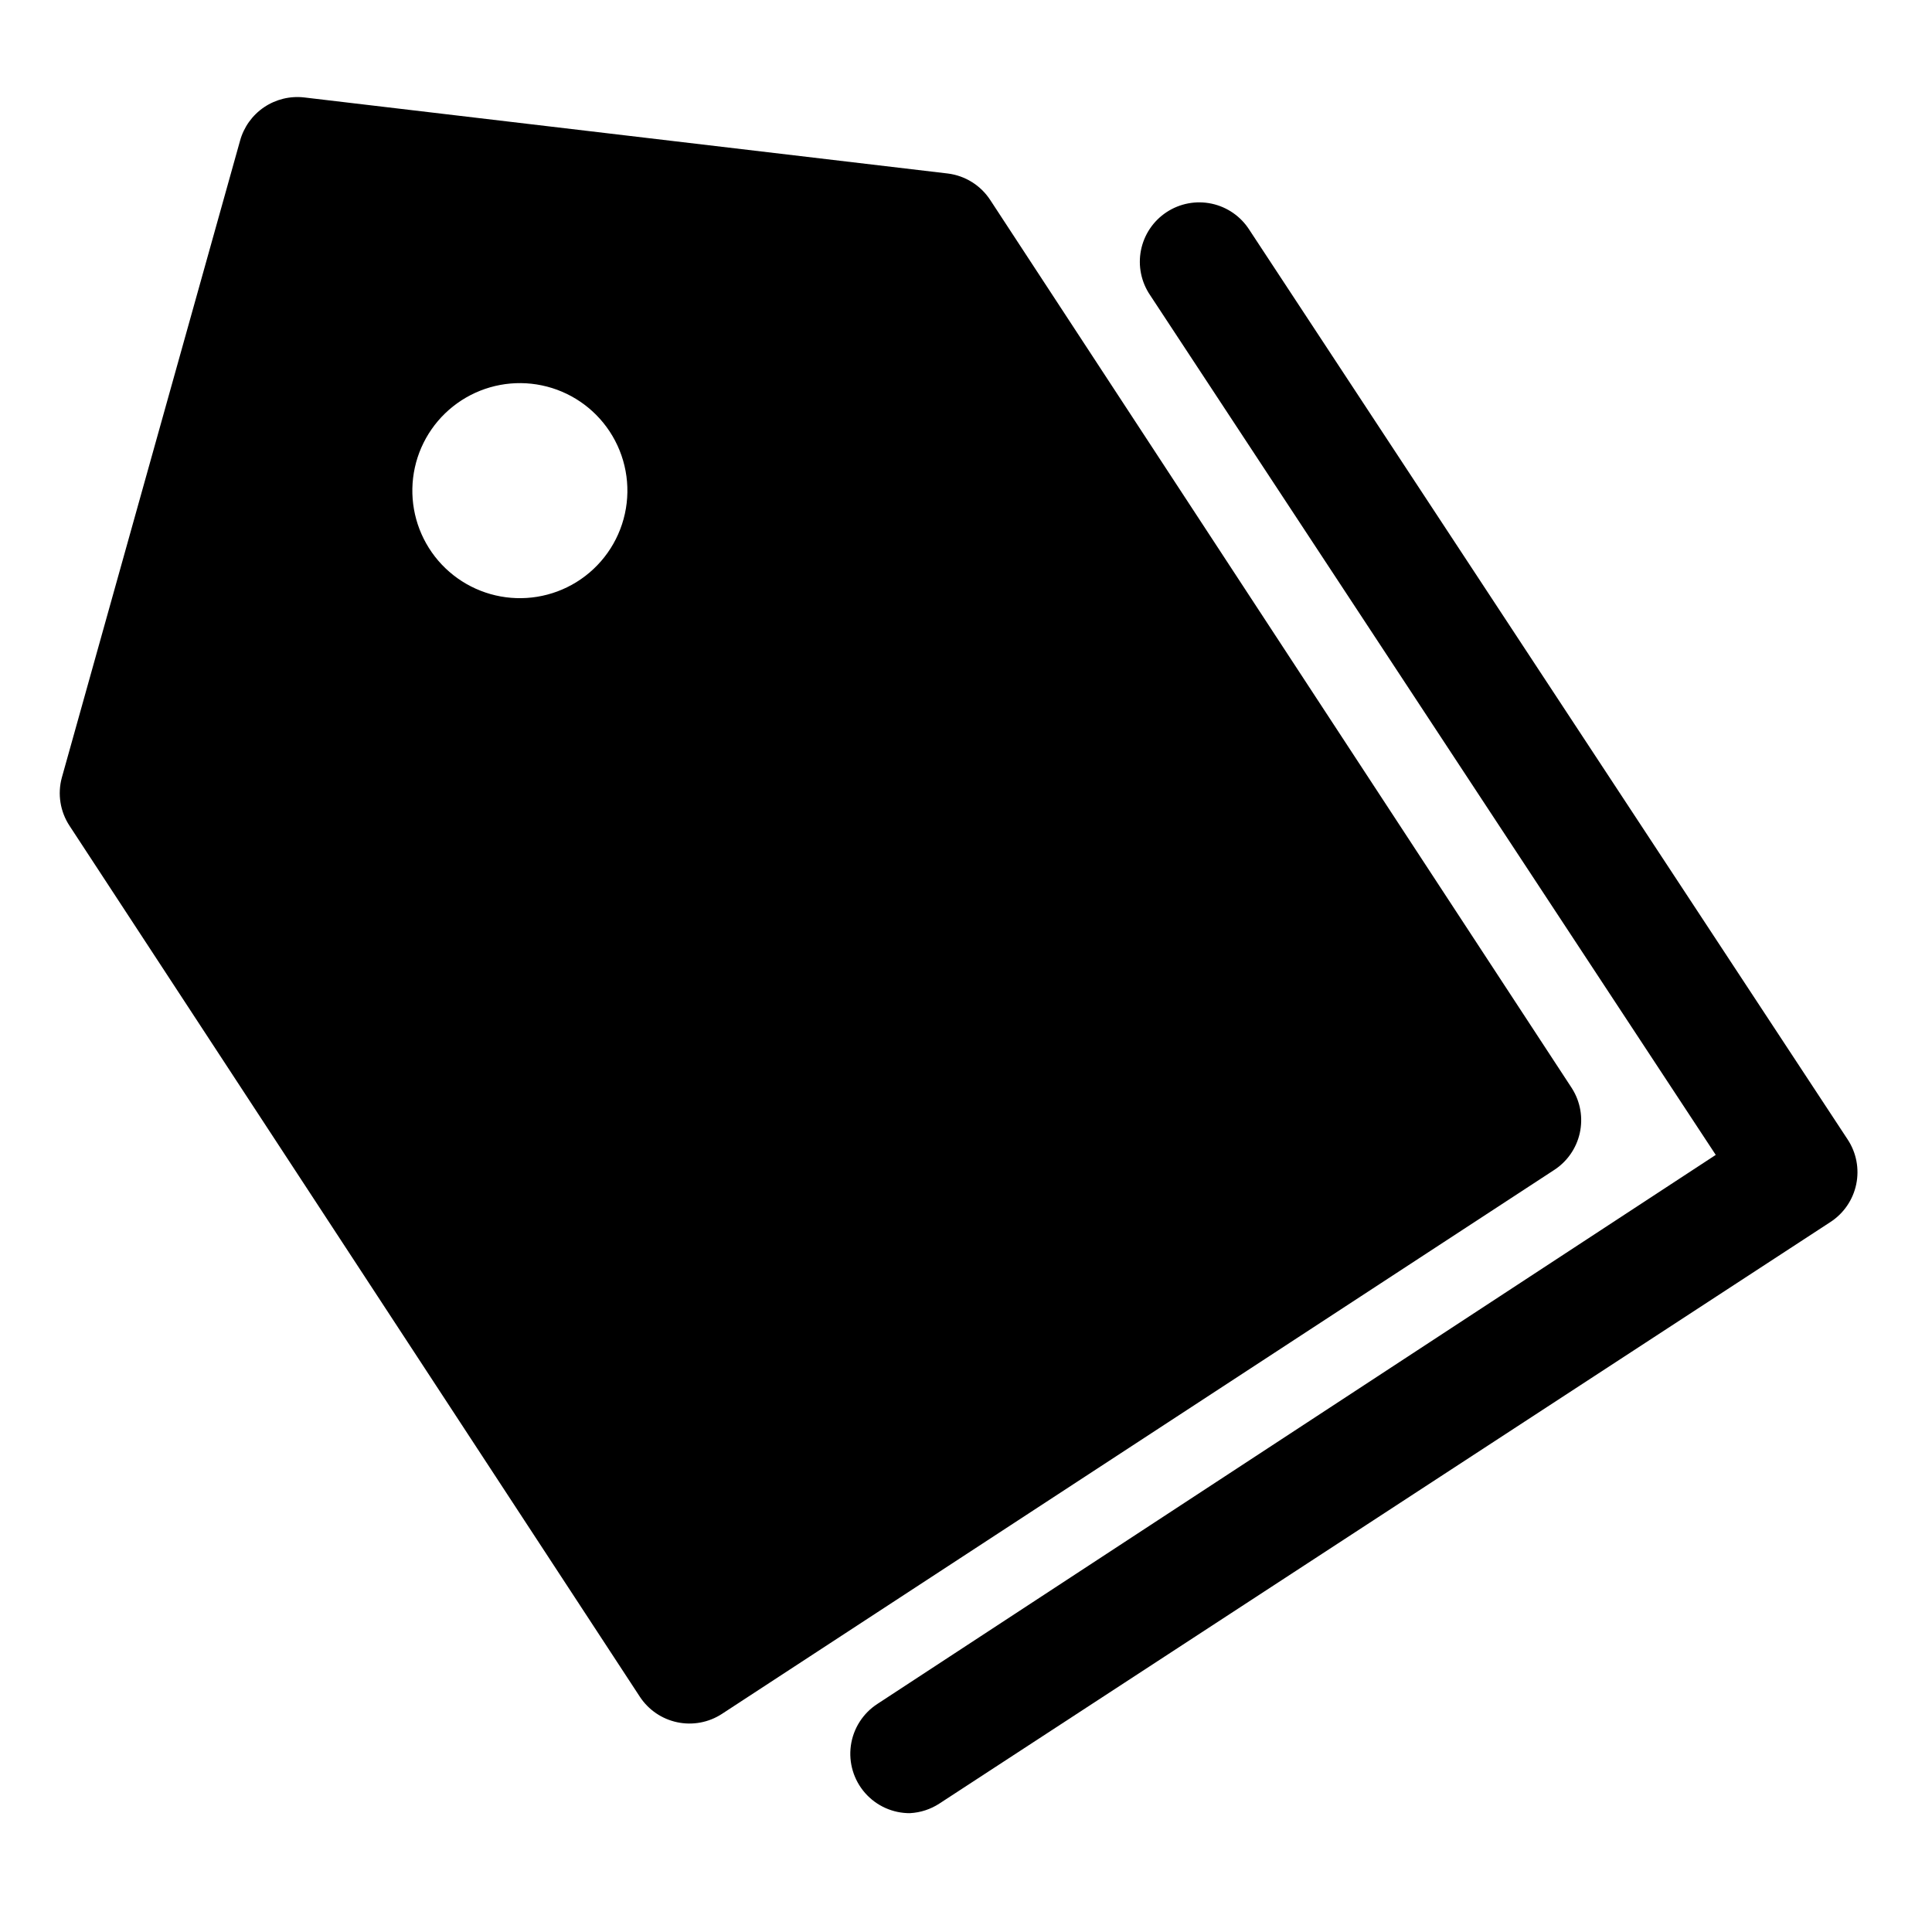
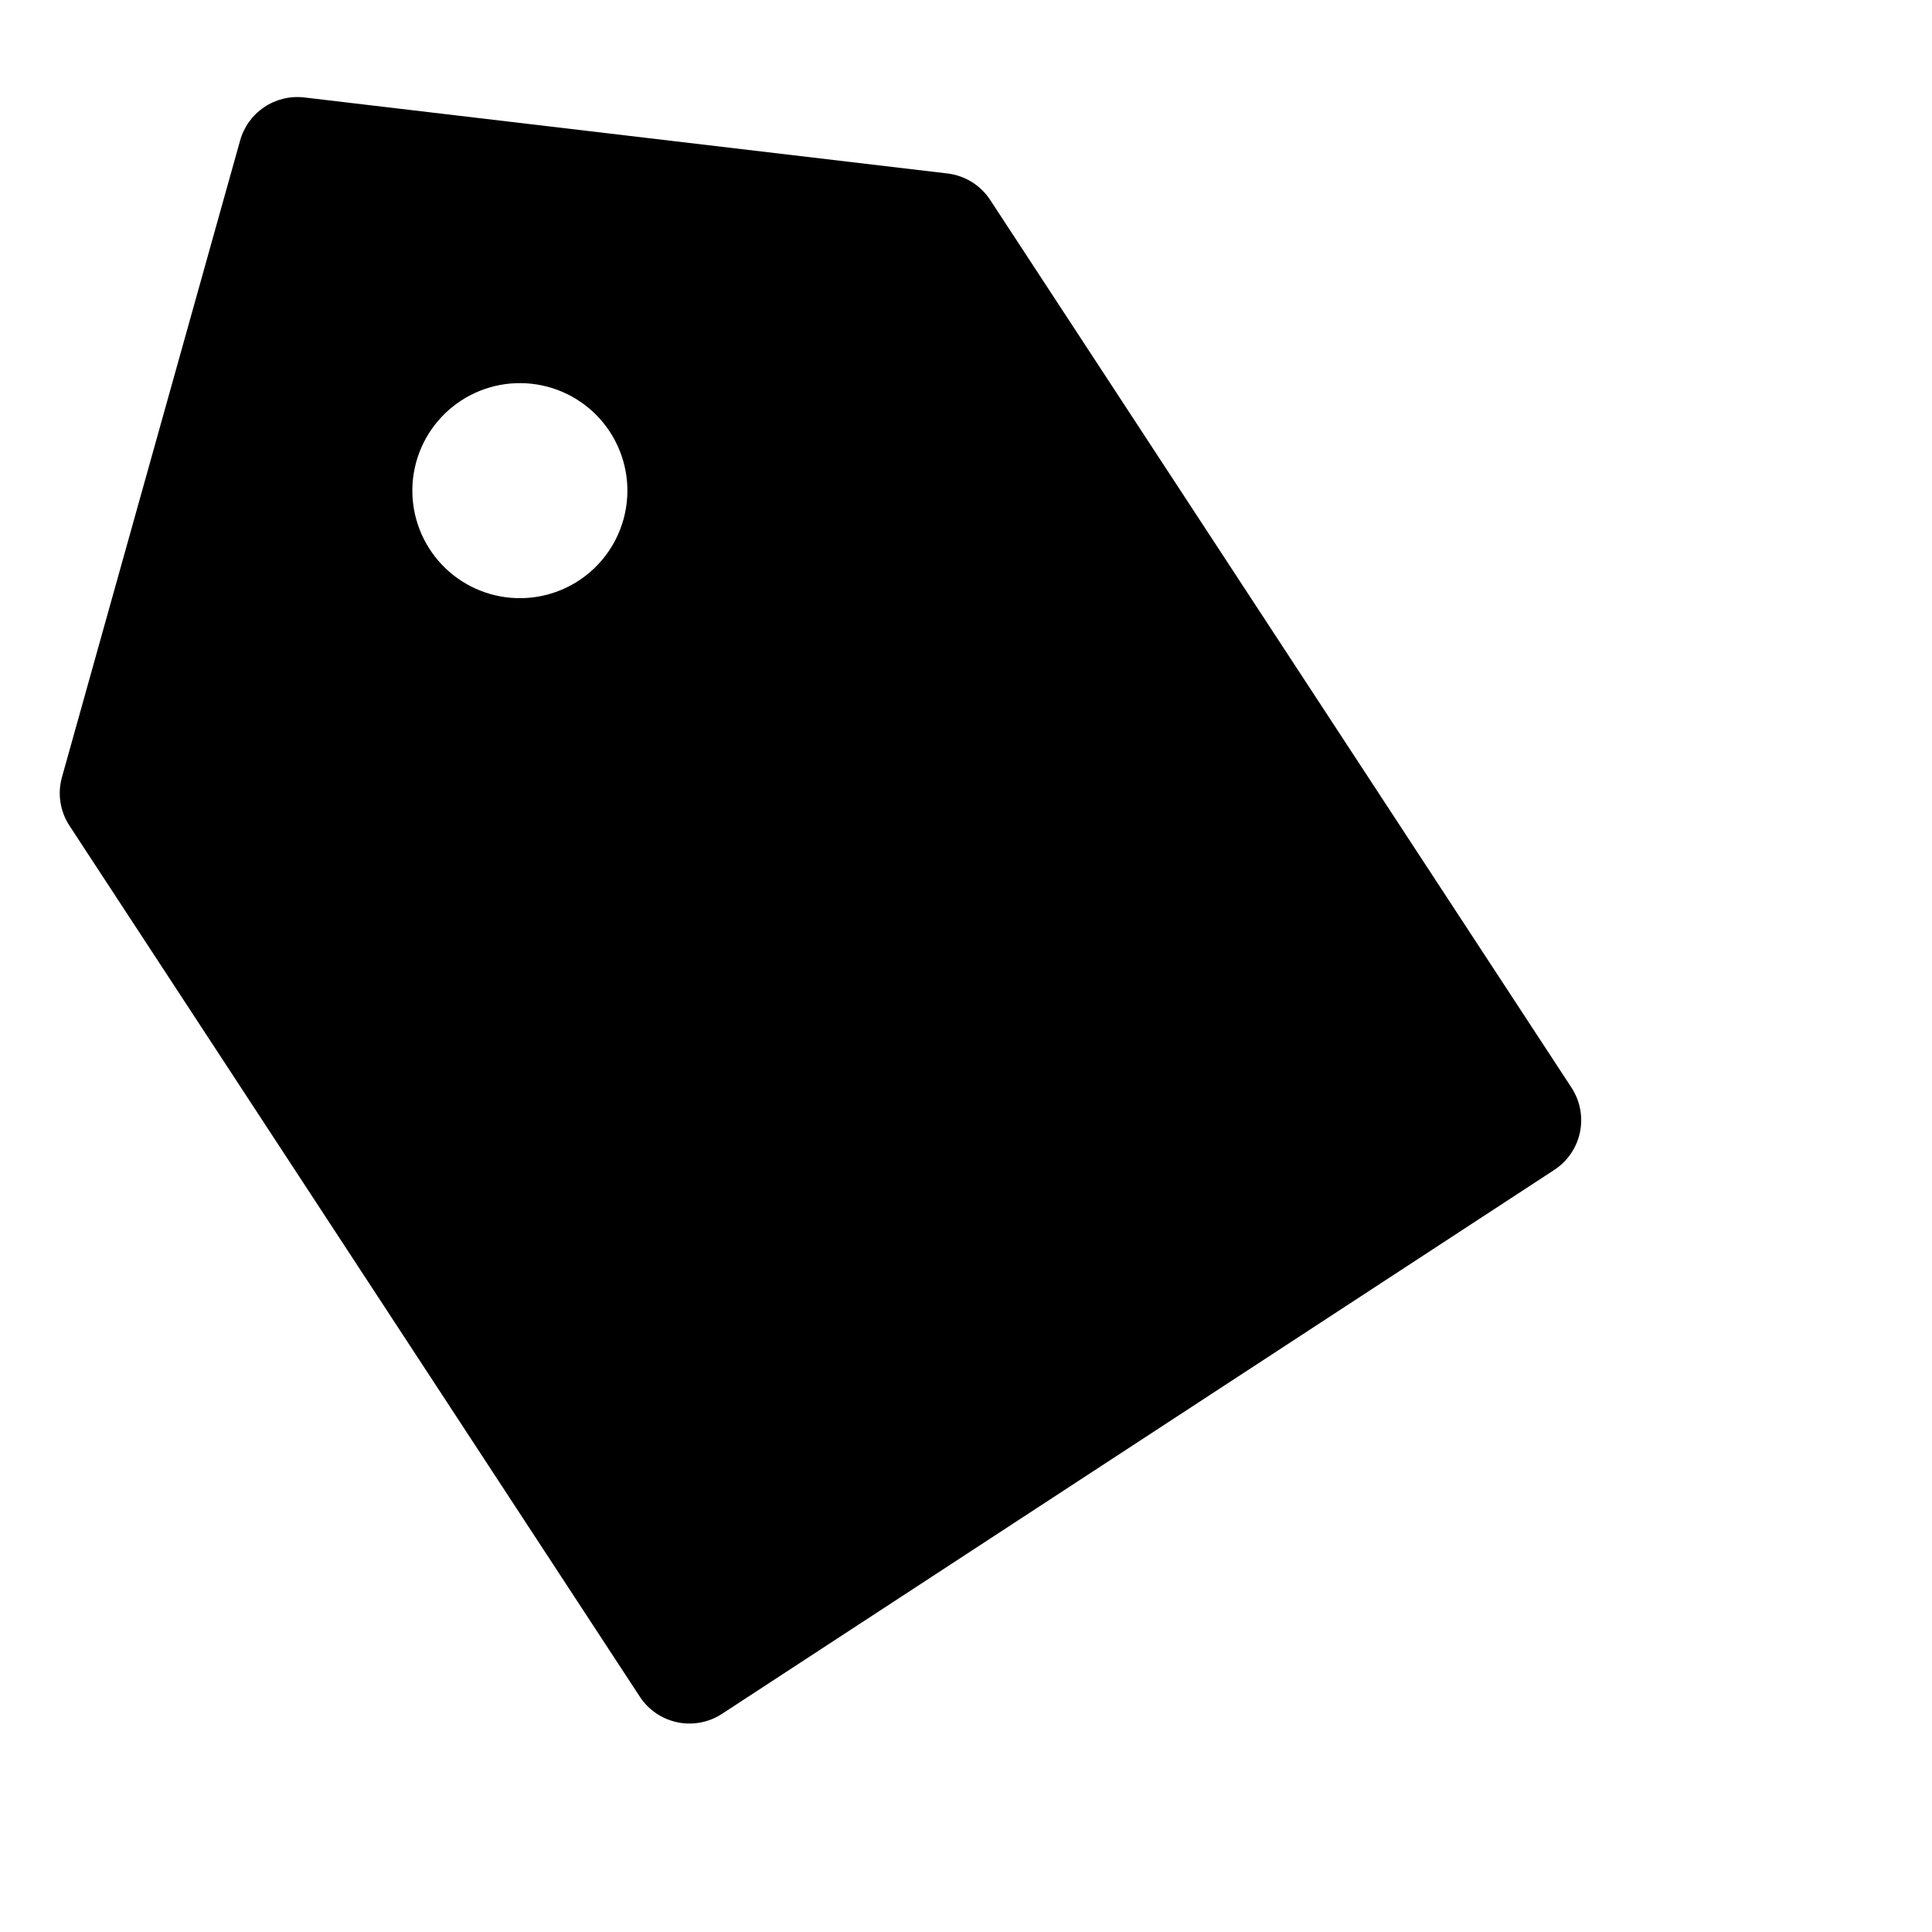
<svg xmlns="http://www.w3.org/2000/svg" fill="#000000" width="800px" height="800px" version="1.1" viewBox="144 144 512 512">
  <g>
-     <path d="m385.2 624.51c-4.574 0.035-8.941-1.922-11.957-5.363-3.016-3.441-4.387-8.027-3.754-12.559 0.633-4.531 3.207-8.562 7.051-11.047l222.15-145.48-149.88-227.81c-2.379-3.488-3.262-7.785-2.445-11.926s3.262-7.781 6.789-10.102c3.523-2.32 7.832-3.129 11.961-2.246 4.125 0.887 7.727 3.391 9.988 6.953l158.54 241.04c2.312 3.5 3.133 7.781 2.273 11.891-0.855 4.109-3.32 7.707-6.84 9.992l-236.16 154.13c-2.309 1.5-4.969 2.371-7.715 2.519z" />
    <path d="m560.59 432.43-154.13-235.37c-2.539-3.93-6.691-6.523-11.336-7.086l-170.51-20.152c-3.738-0.434-7.512 0.488-10.633 2.594-3.117 2.109-5.379 5.266-6.371 8.898l-47.23 168.78c-1.176 4.348-0.43 8.988 2.047 12.754l151.14 230.81-0.004-0.004c2.285 3.481 5.852 5.91 9.922 6.766 4.07 0.855 8.316 0.066 11.805-2.199l220.42-144.06c3.527-2.231 6.027-5.777 6.941-9.852 0.914-4.074 0.172-8.344-2.062-11.875zm-263.87-134.14c-6.391 3.934-14.074 5.191-21.383 3.496-7.312-1.695-13.66-6.203-17.664-12.551-4.004-6.348-5.344-14.016-3.731-21.344 1.617-7.328 6.059-13.723 12.359-17.797 6.305-4.074 13.957-5.496 21.305-3.961 7.344 1.535 13.785 5.906 17.93 12.164 4.258 6.438 5.727 14.328 4.062 21.863-1.66 7.539-6.309 14.078-12.879 18.129z" />
  </g>
</svg>